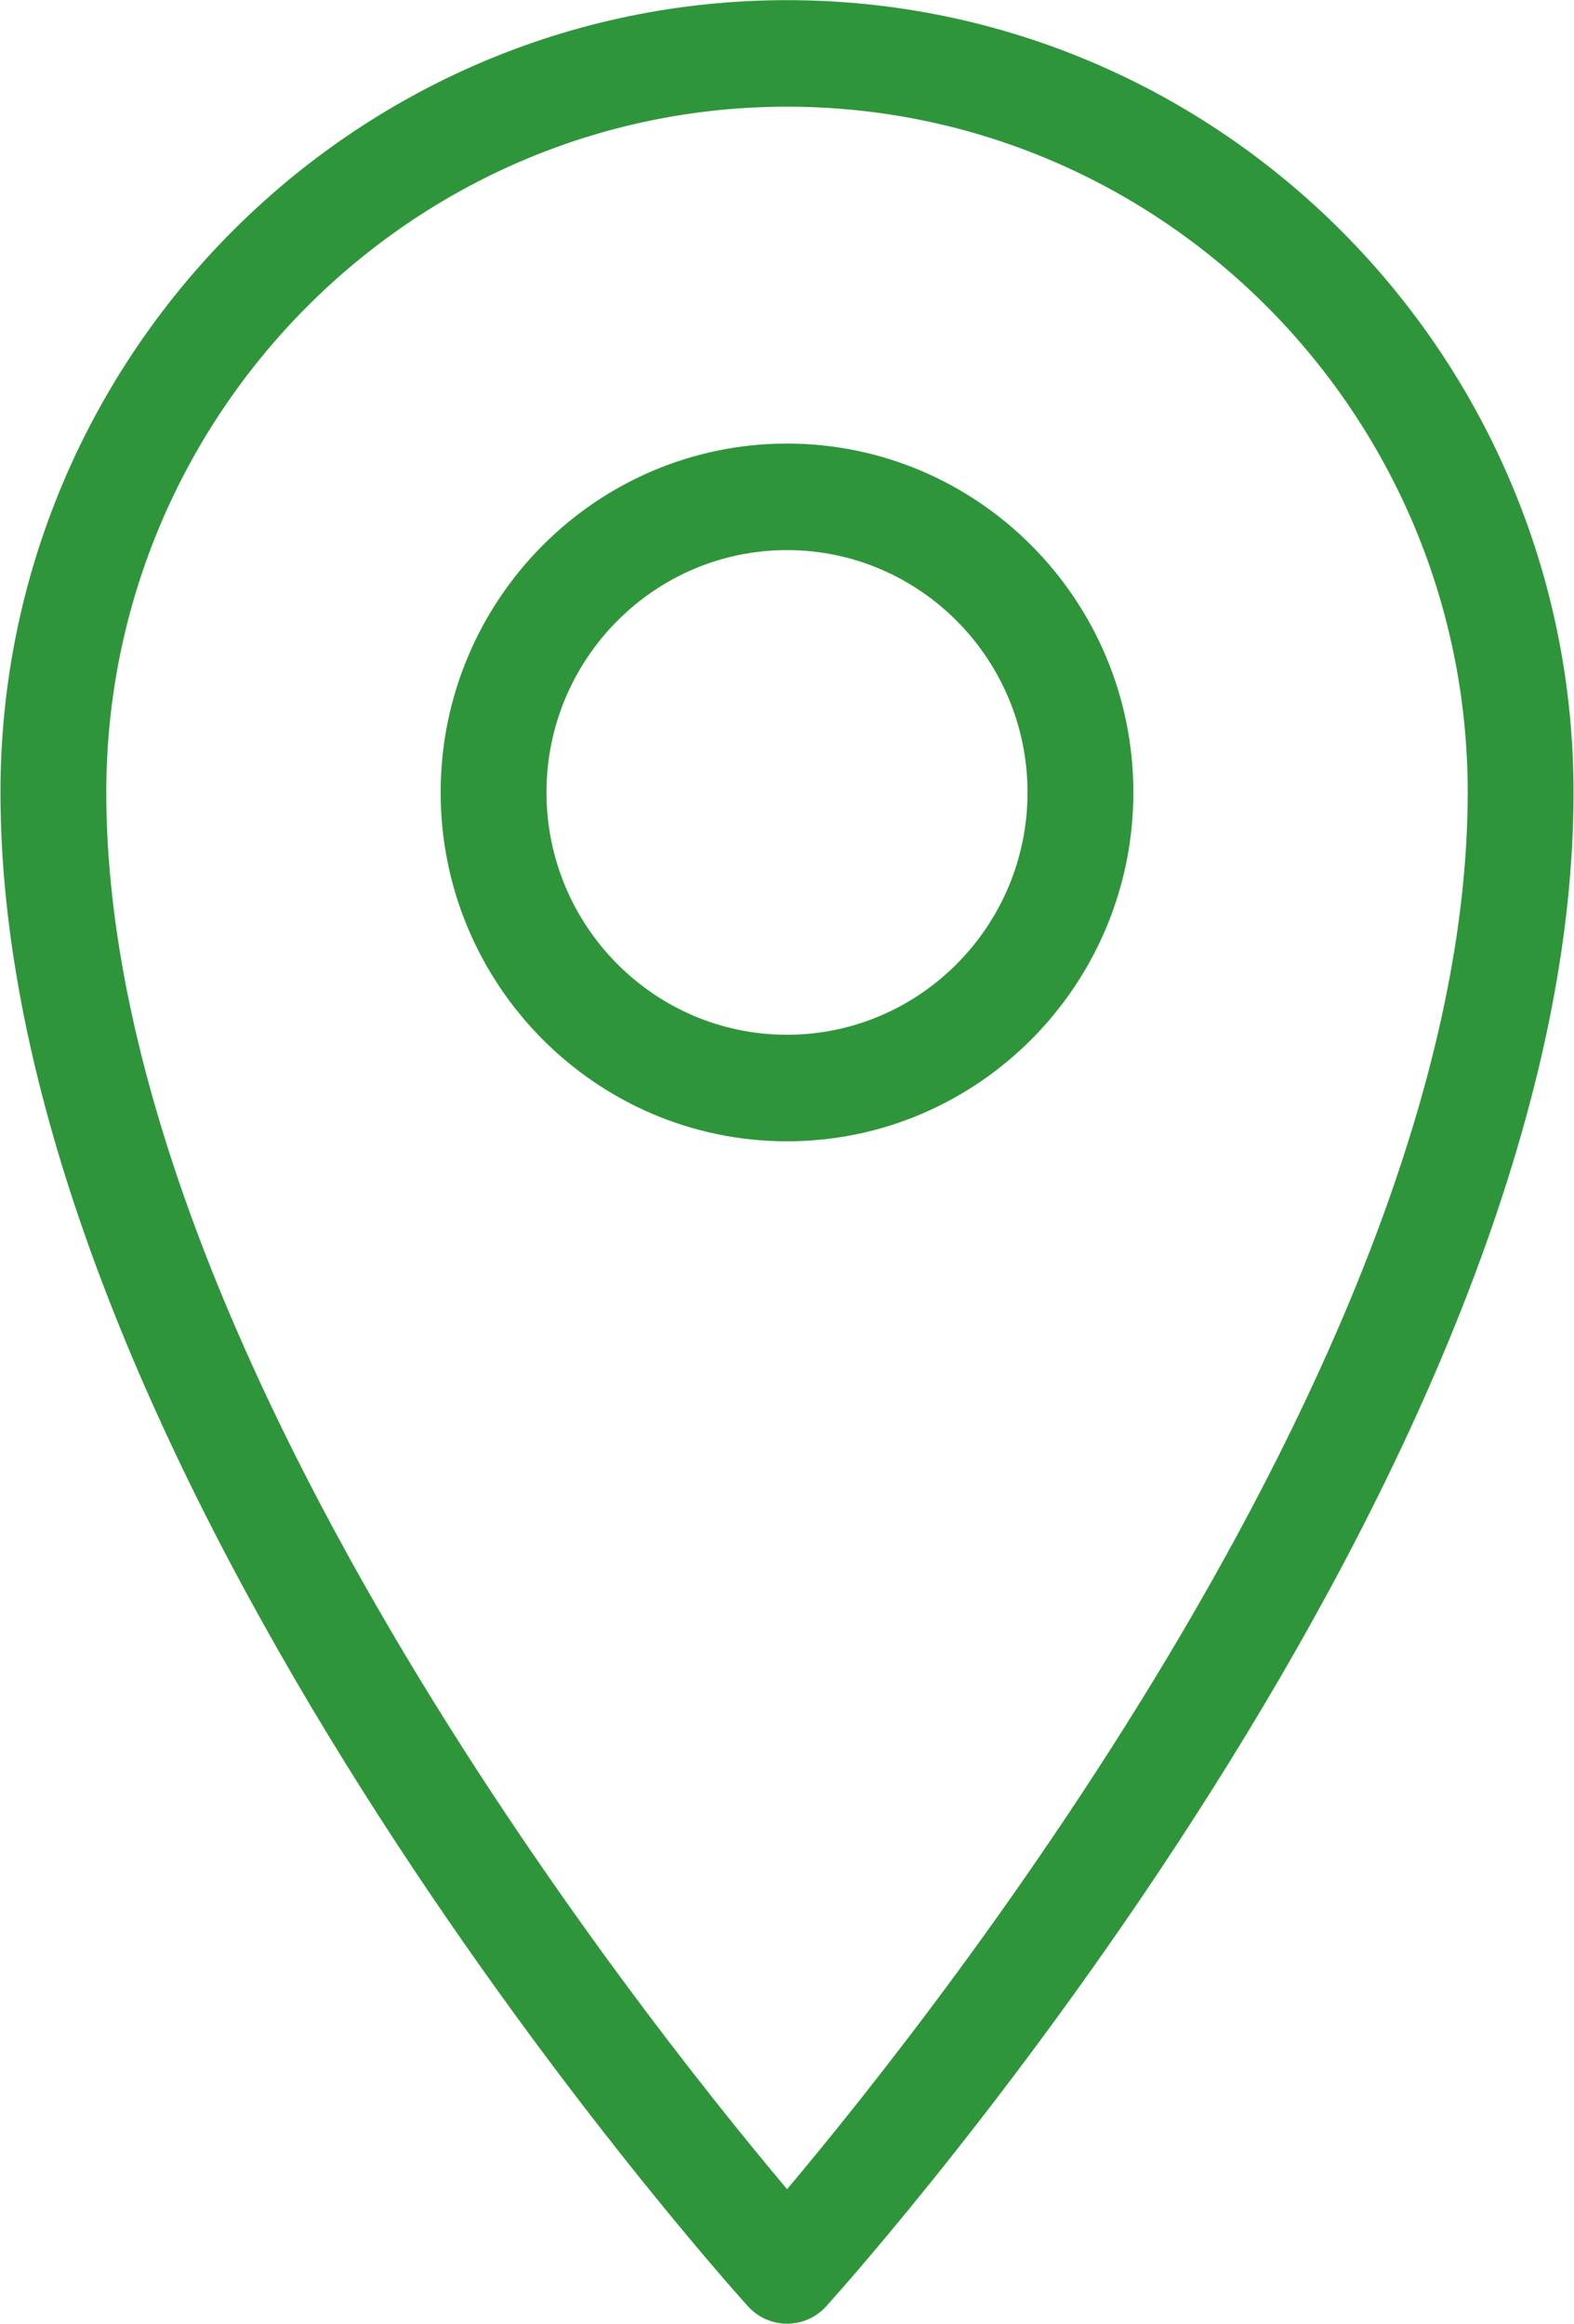
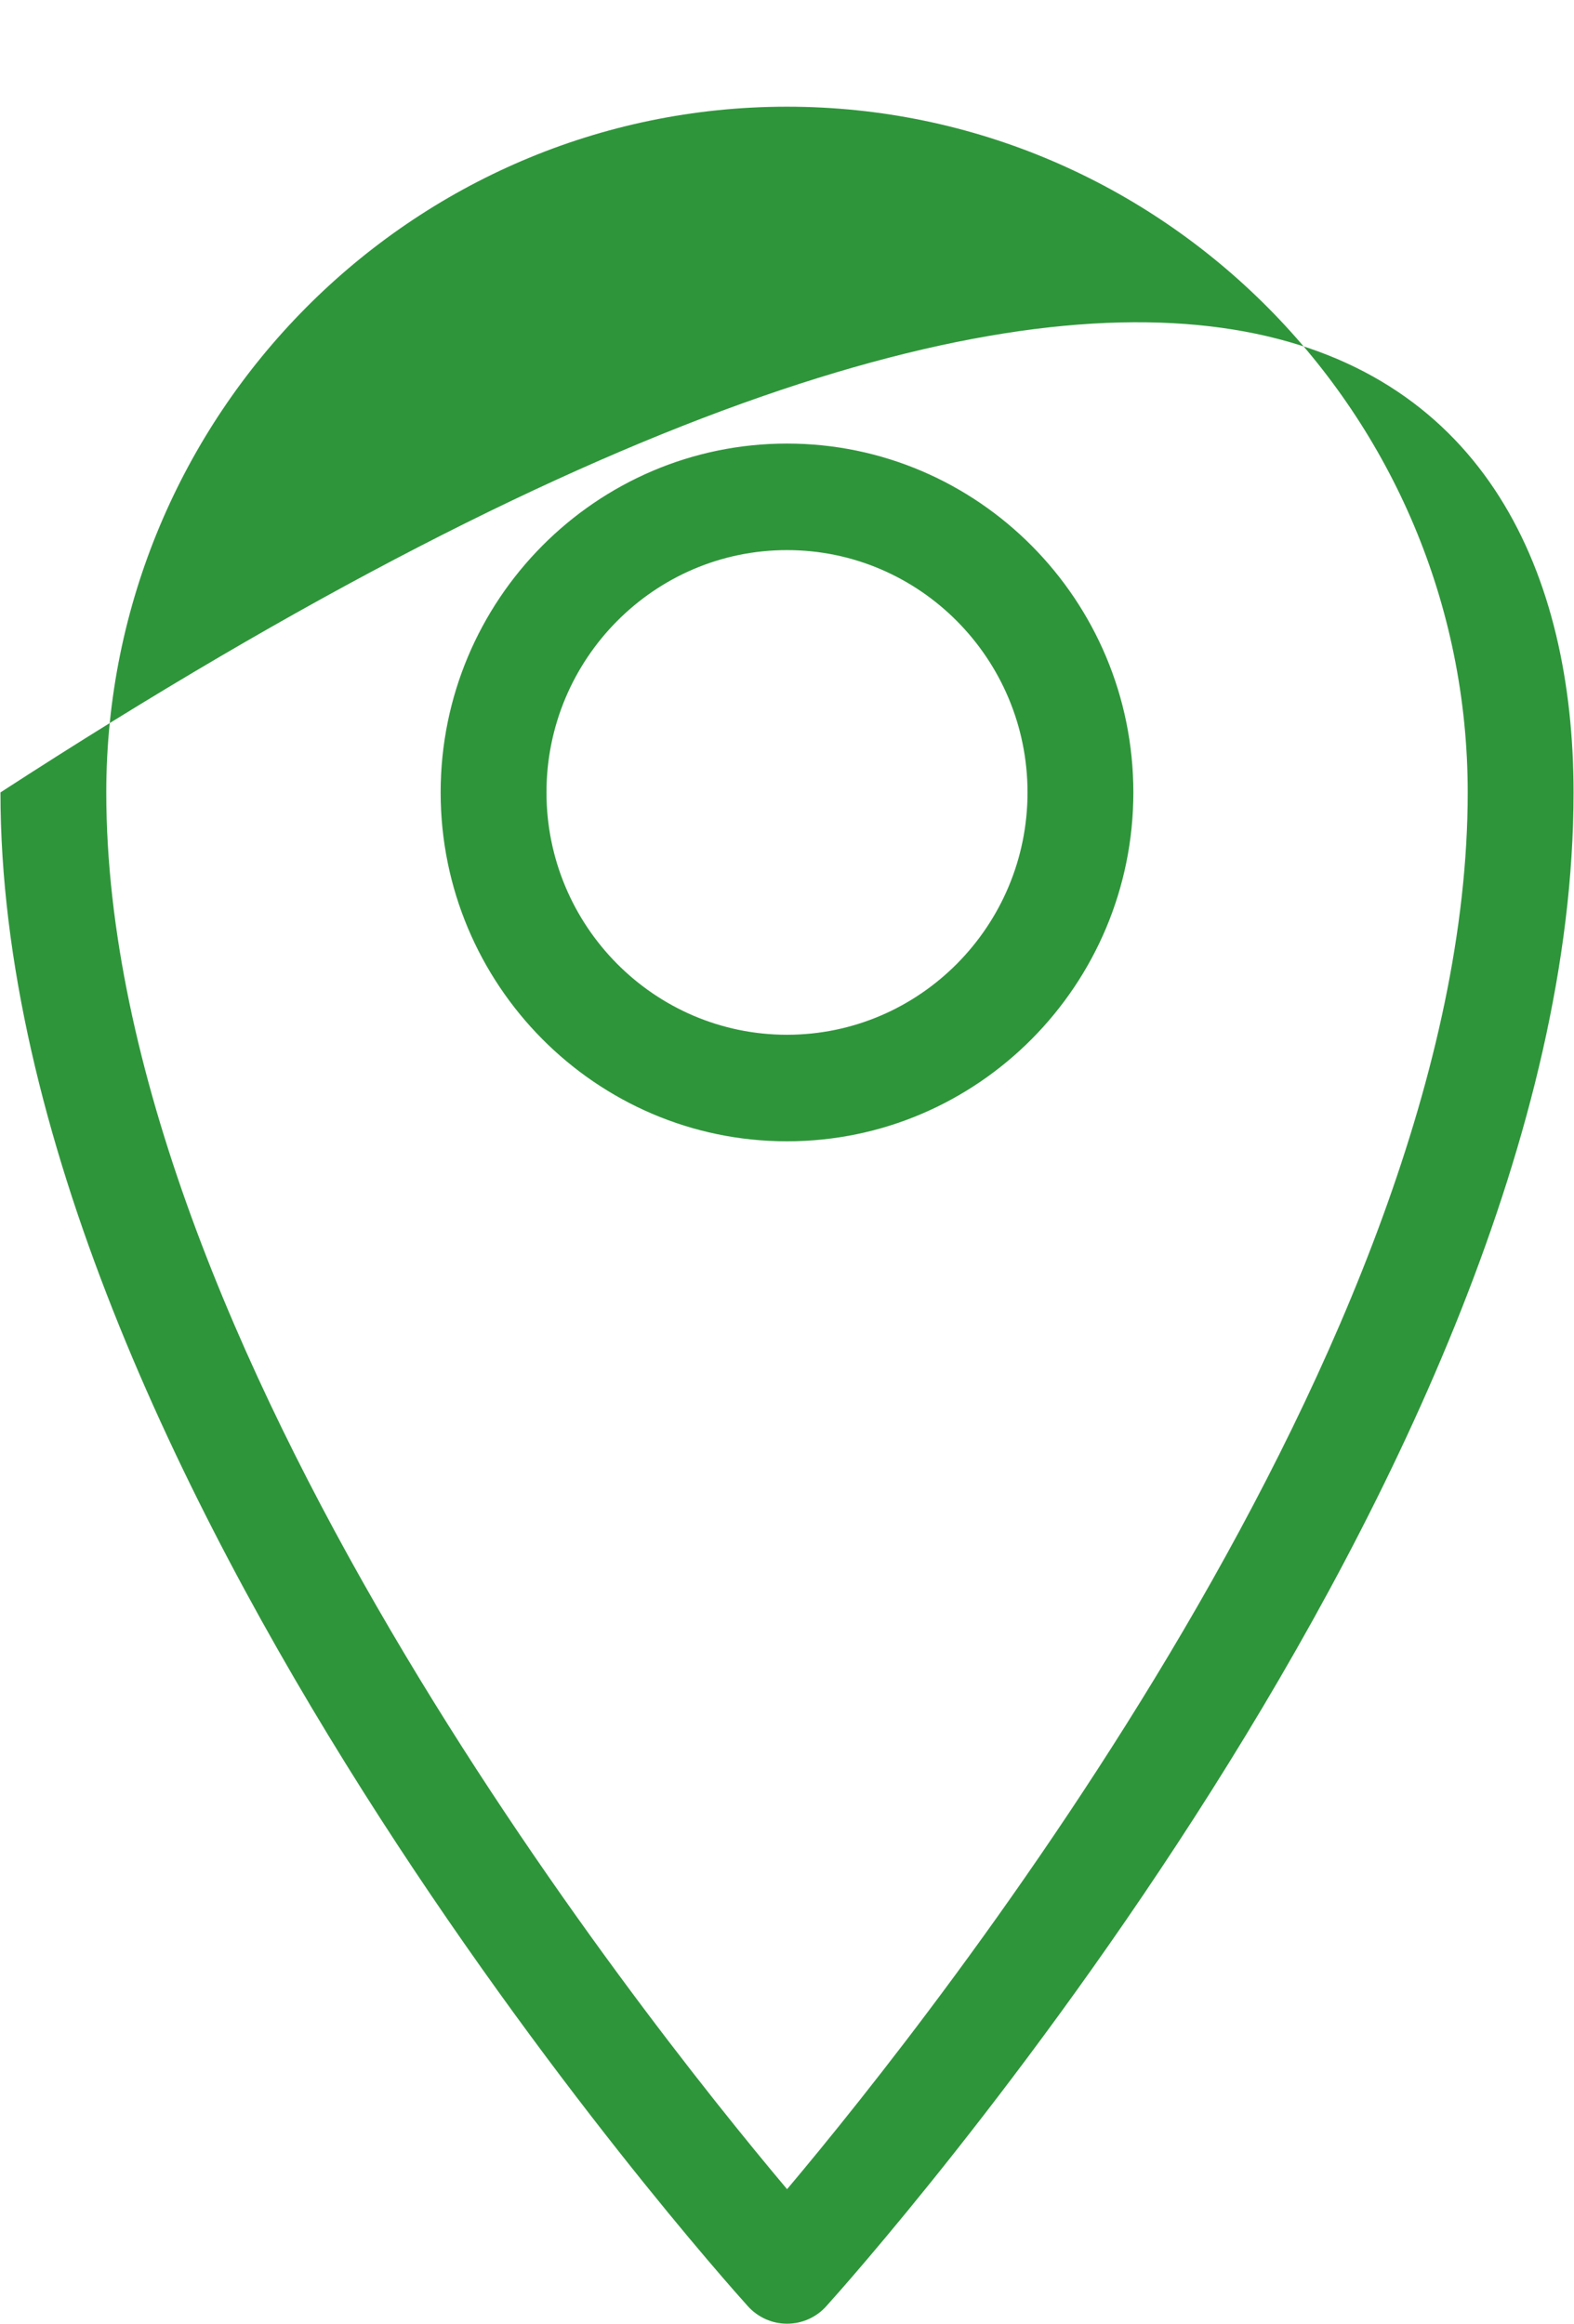
<svg xmlns="http://www.w3.org/2000/svg" width="21px" height="31px">
-   <path fill-rule="evenodd" fill="rgb(47, 149, 59)" d="M11.023,30.760 C10.890,30.908 10.700,30.992 10.501,30.992 C10.302,30.992 10.113,30.908 9.979,30.760 C9.572,30.309 0.006,19.610 0.006,10.569 C0.006,4.743 4.714,0.002 10.500,0.002 C16.286,0.002 20.994,4.743 20.994,10.569 C20.994,19.610 11.431,30.309 11.023,30.760 ZM10.500,1.423 C5.492,1.423 1.418,5.527 1.418,10.569 C1.418,17.894 8.497,26.819 10.501,29.198 C12.505,26.819 19.582,17.894 19.582,10.569 C19.582,5.527 15.508,1.423 10.500,1.423 ZM10.500,15.222 C7.952,15.222 5.879,13.134 5.879,10.569 C5.879,8.003 7.952,5.916 10.500,5.916 C13.048,5.916 15.121,8.003 15.121,10.569 C15.121,13.134 13.048,15.222 10.500,15.222 ZM10.500,7.337 C8.730,7.337 7.291,8.787 7.291,10.569 C7.291,12.351 8.730,13.801 10.500,13.801 C12.270,13.801 13.709,12.351 13.709,10.569 C13.709,8.787 12.270,7.337 10.500,7.337 Z" />
+   <path fill-rule="evenodd" fill="rgb(47, 149, 59)" d="M11.023,30.760 C10.890,30.908 10.700,30.992 10.501,30.992 C10.302,30.992 10.113,30.908 9.979,30.760 C9.572,30.309 0.006,19.610 0.006,10.569 C16.286,0.002 20.994,4.743 20.994,10.569 C20.994,19.610 11.431,30.309 11.023,30.760 ZM10.500,1.423 C5.492,1.423 1.418,5.527 1.418,10.569 C1.418,17.894 8.497,26.819 10.501,29.198 C12.505,26.819 19.582,17.894 19.582,10.569 C19.582,5.527 15.508,1.423 10.500,1.423 ZM10.500,15.222 C7.952,15.222 5.879,13.134 5.879,10.569 C5.879,8.003 7.952,5.916 10.500,5.916 C13.048,5.916 15.121,8.003 15.121,10.569 C15.121,13.134 13.048,15.222 10.500,15.222 ZM10.500,7.337 C8.730,7.337 7.291,8.787 7.291,10.569 C7.291,12.351 8.730,13.801 10.500,13.801 C12.270,13.801 13.709,12.351 13.709,10.569 C13.709,8.787 12.270,7.337 10.500,7.337 Z" />
</svg>